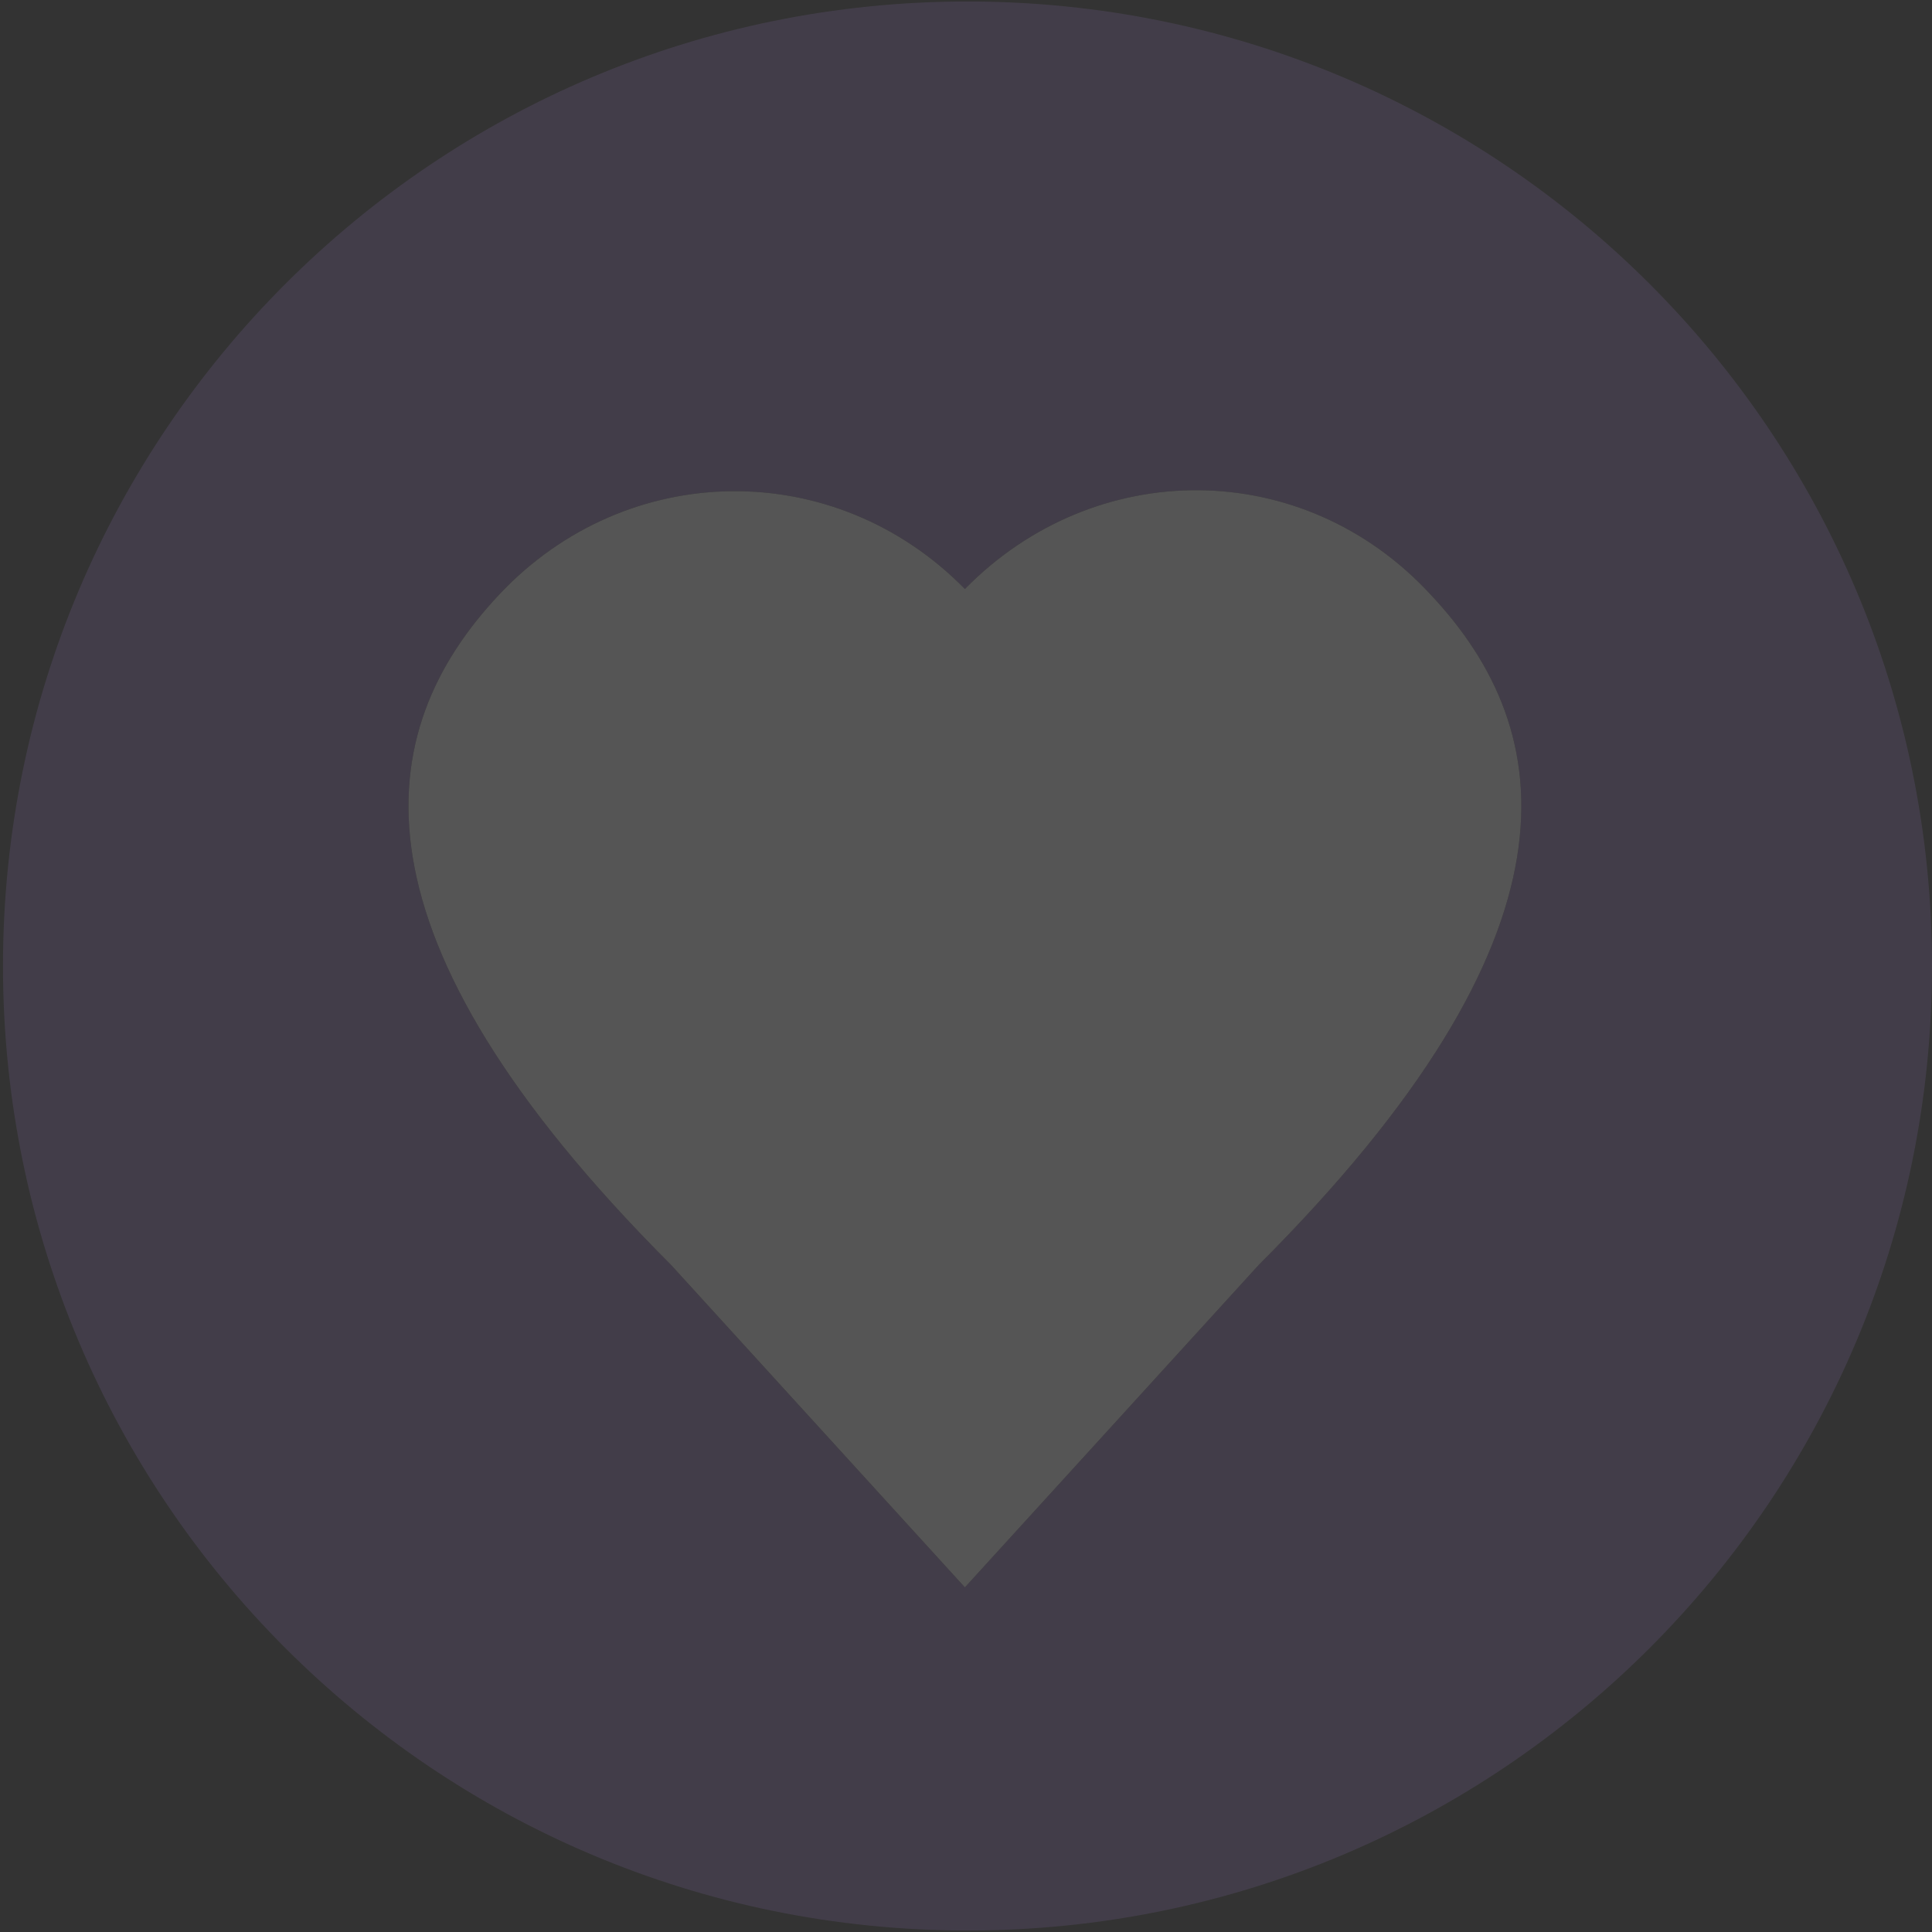
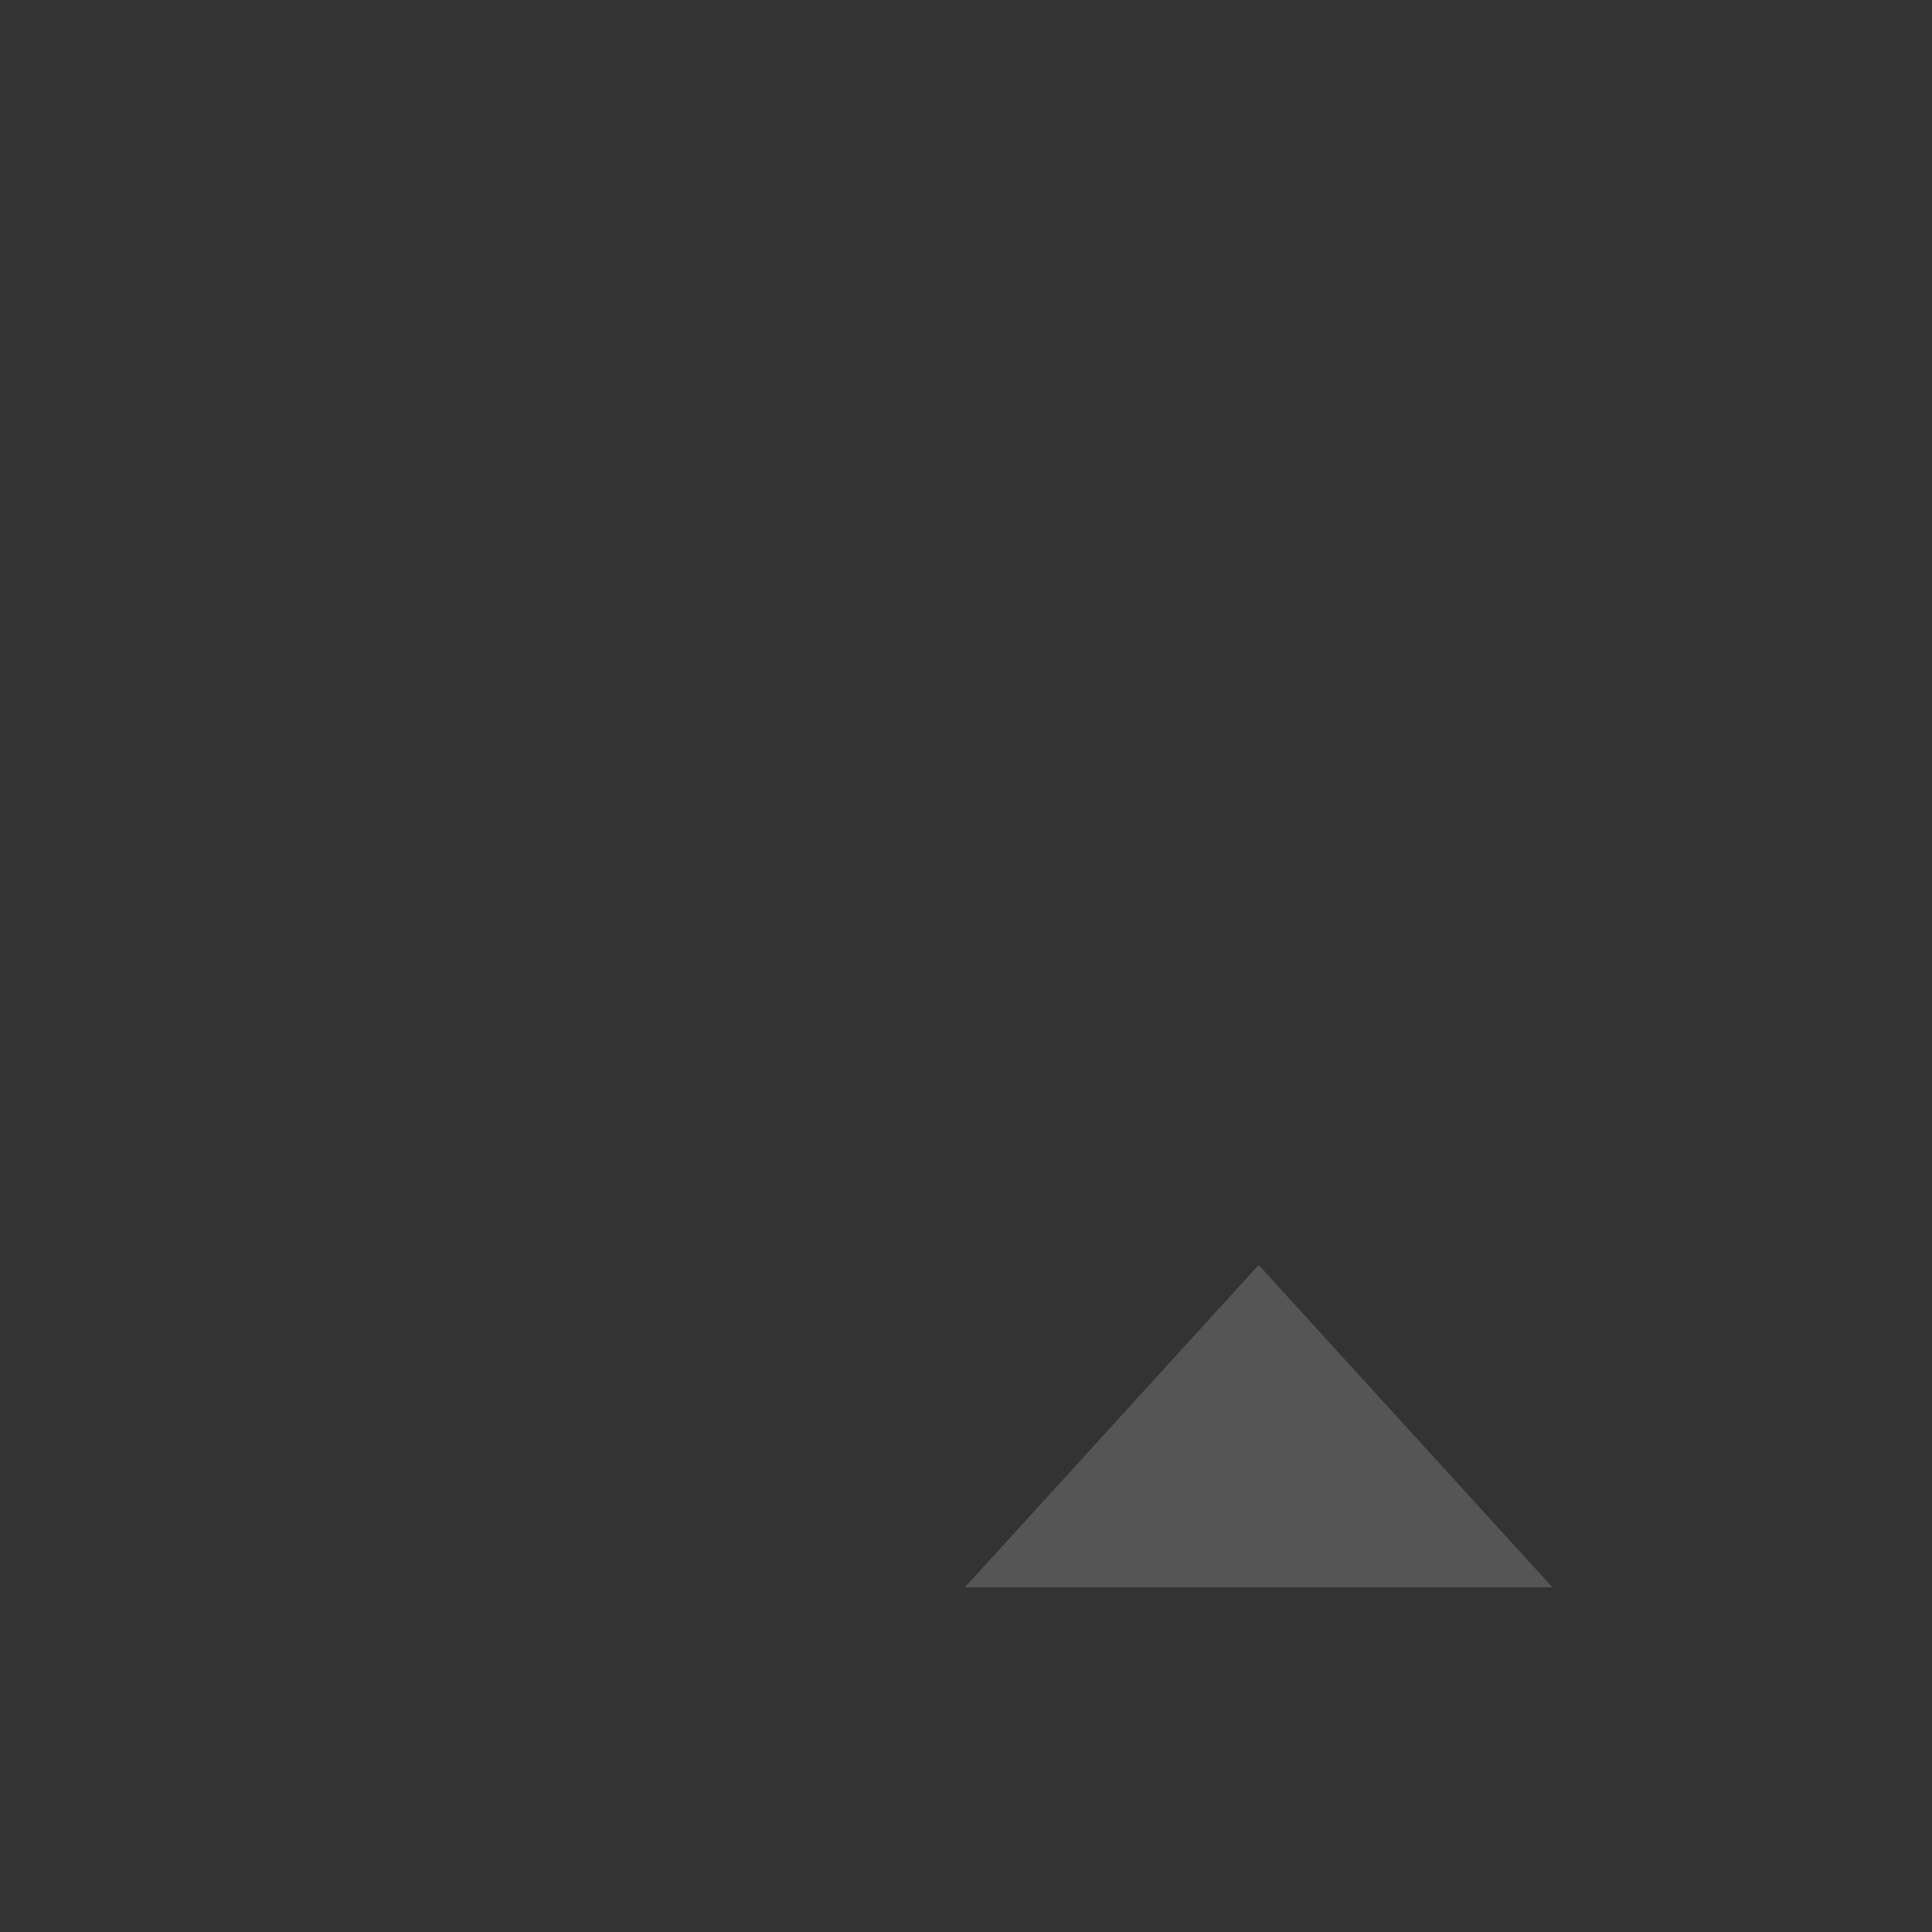
<svg xmlns="http://www.w3.org/2000/svg" width="322" height="322" fill="none">
  <rect width="100%" height="100%" fill="#333333" stroke="none" />
  <g opacity=".17">
-     <path d="M161.25.25C72.426.25.5 72.175.5 161c0 88.824 71.926 160.75 160.75 160.75S322 249.824 322 161C322 72.175 250.074.25 161.25.25zm48.528 210.578l-48.962 53.728-48.961-53.728C56.828 155.8 61.594 122.004 83.258 99.039c21.231-22.53 55.894-22.964 77.558-.866 21.665-22.098 56.328-22.098 77.559.866 21.665 22.965 26.431 56.761-28.597 111.789z" fill="#8E71B6" />
-     <path d="M160.816 264.556l48.962-53.728c55.028-55.028 50.262-88.824 28.597-111.789-21.231-22.964-55.894-22.964-77.559-.866-21.664-22.098-56.327-21.665-77.558.866-21.664 22.965-26.43 56.761 28.597 111.789l48.961 53.728z" fill="#fff" />
+     <path d="M160.816 264.556l48.962-53.728l48.961 53.728z" fill="#fff" />
  </g>
</svg>